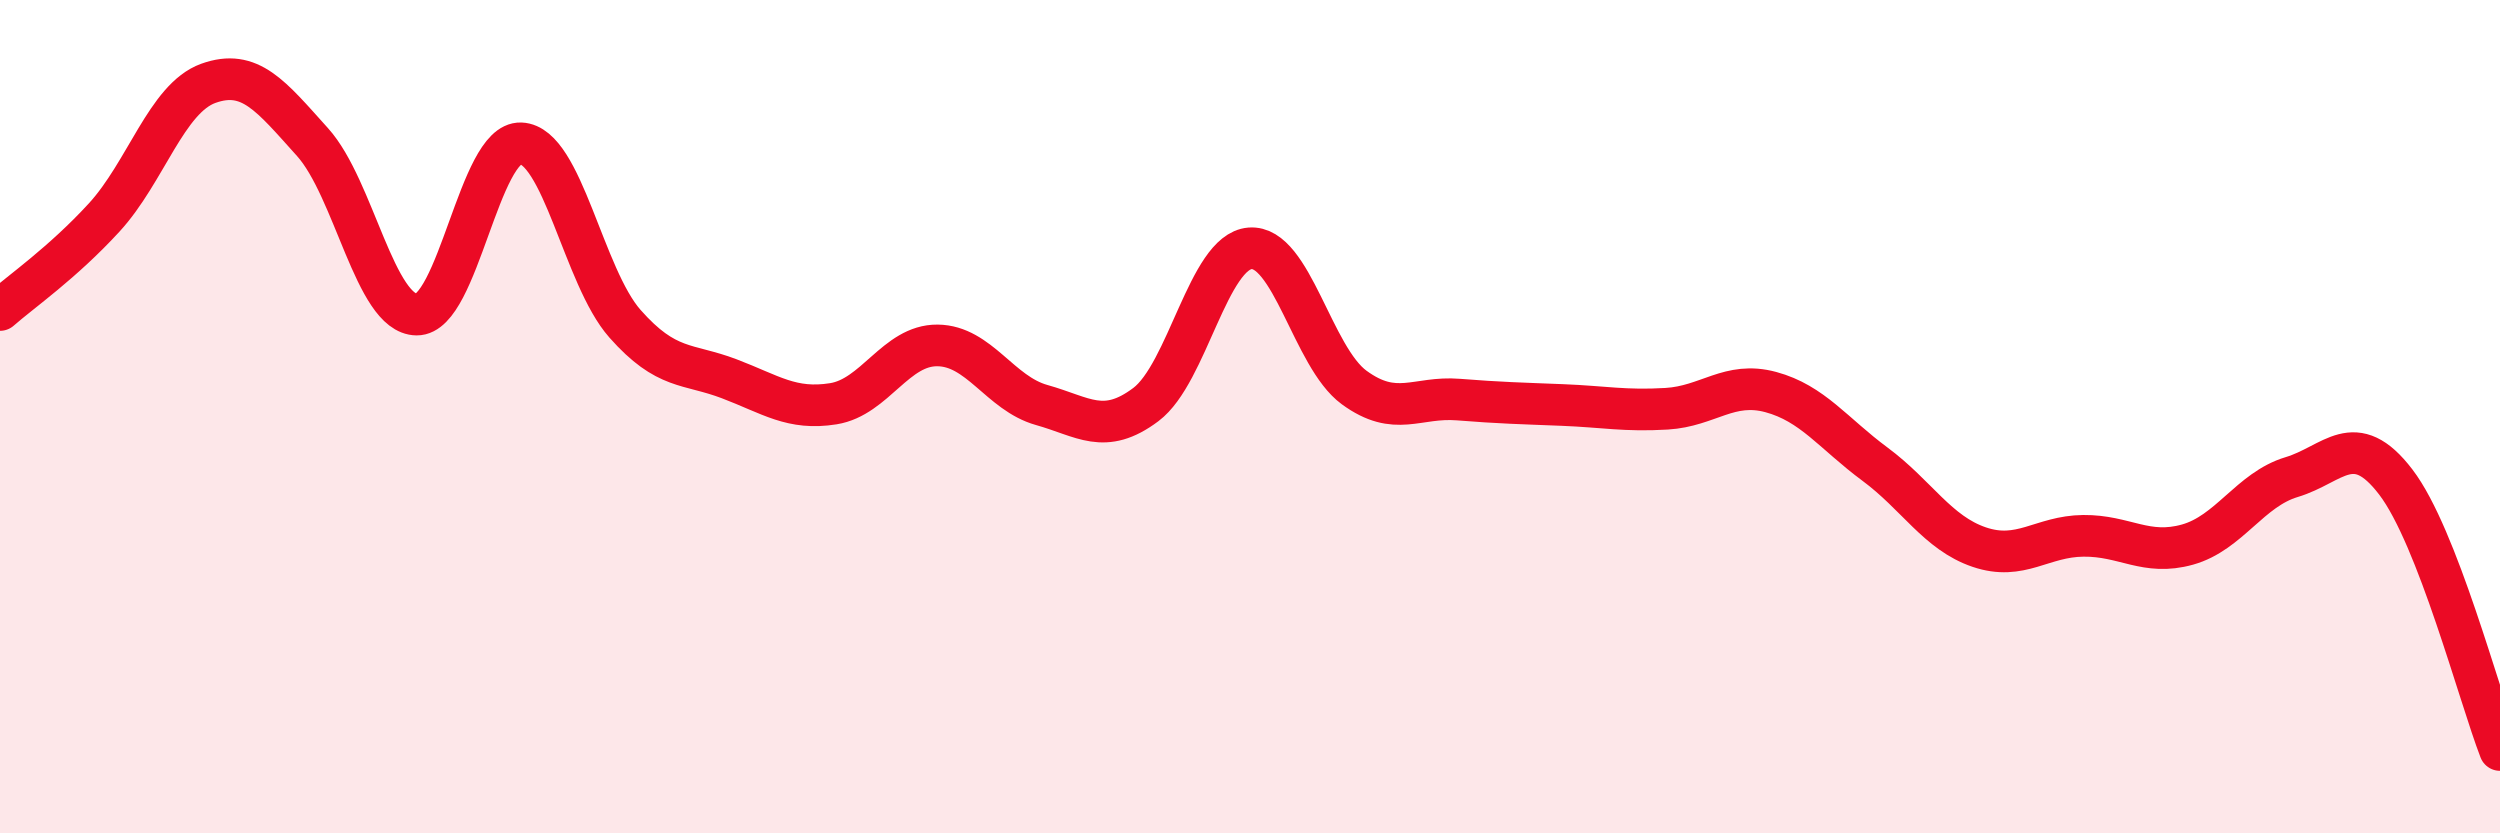
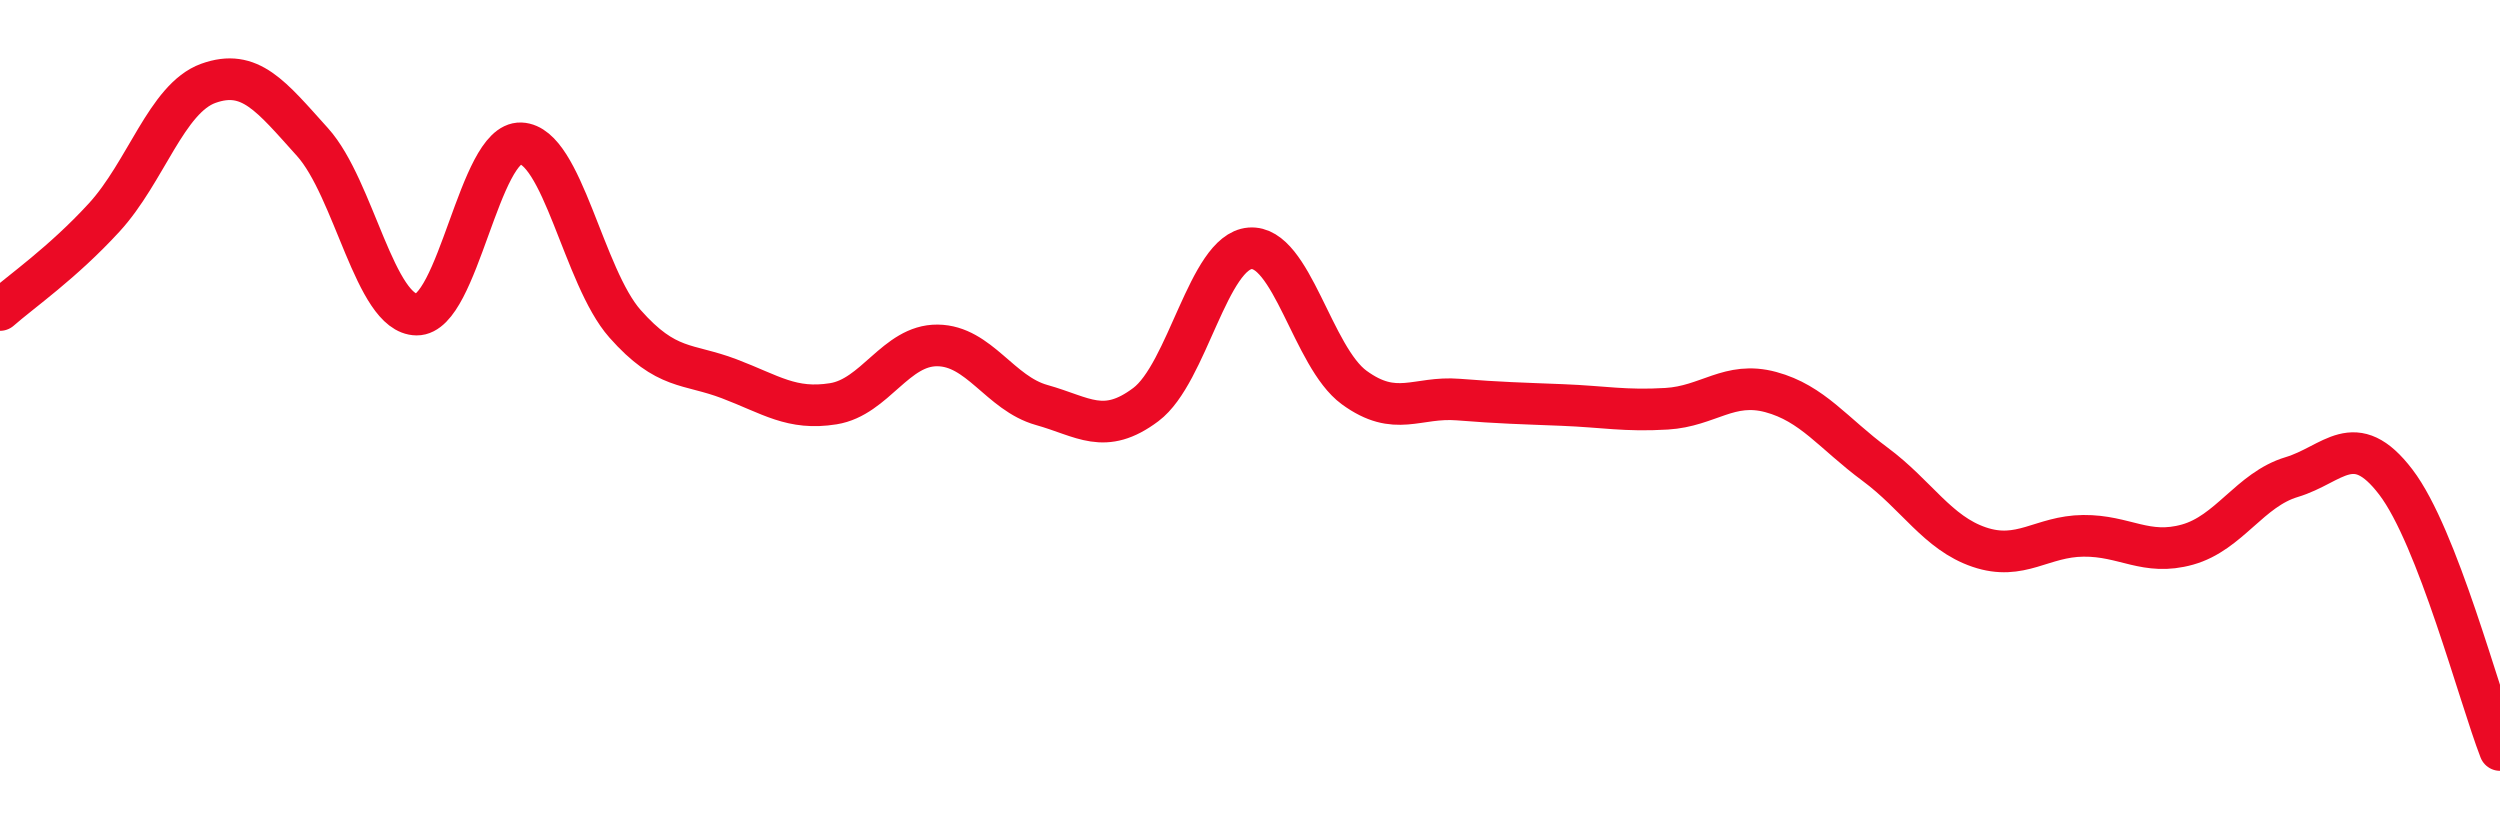
<svg xmlns="http://www.w3.org/2000/svg" width="60" height="20" viewBox="0 0 60 20">
-   <path d="M 0,7.44 C 0.5,7 1.5,6.31 2.5,5.22 C 3.5,4.13 4,2.36 5,2 C 6,1.64 6.5,2.3 7.5,3.41 C 8.5,4.52 9,7.54 10,7.55 C 11,7.56 11.5,3.4 12.5,3.44 C 13.5,3.48 14,6.64 15,7.77 C 16,8.9 16.5,8.71 17.5,9.09 C 18.5,9.47 19,9.85 20,9.69 C 21,9.53 21.5,8.28 22.5,8.29 C 23.5,8.3 24,9.44 25,9.72 C 26,10 26.5,10.46 27.5,9.71 C 28.5,8.96 29,6.04 30,5.96 C 31,5.88 31.5,8.57 32.5,9.3 C 33.5,10.03 34,9.51 35,9.59 C 36,9.67 36.5,9.68 37.5,9.72 C 38.5,9.76 39,9.87 40,9.81 C 41,9.75 41.5,9.14 42.5,9.41 C 43.5,9.68 44,10.4 45,11.14 C 46,11.88 46.5,12.79 47.5,13.13 C 48.5,13.47 49,12.87 50,12.86 C 51,12.85 51.5,13.35 52.5,13.07 C 53.5,12.79 54,11.75 55,11.45 C 56,11.15 56.5,10.26 57.5,11.57 C 58.5,12.88 59.5,16.71 60,18L60 20L0 20Z" fill="#EB0A25" opacity="0.1" stroke-linecap="round" stroke-linejoin="round" />
  <path d="M 0,7.44 C 0.5,7 1.5,6.31 2.5,5.22 C 3.5,4.13 4,2.36 5,2 C 6,1.64 6.5,2.3 7.5,3.41 C 8.5,4.52 9,7.54 10,7.55 C 11,7.56 11.5,3.4 12.5,3.44 C 13.5,3.48 14,6.64 15,7.77 C 16,8.9 16.5,8.71 17.5,9.09 C 18.5,9.47 19,9.85 20,9.69 C 21,9.53 21.5,8.28 22.5,8.29 C 23.5,8.3 24,9.44 25,9.72 C 26,10 26.5,10.46 27.5,9.71 C 28.5,8.96 29,6.04 30,5.96 C 31,5.88 31.5,8.57 32.5,9.3 C 33.5,10.03 34,9.51 35,9.59 C 36,9.67 36.5,9.68 37.5,9.72 C 38.5,9.76 39,9.87 40,9.81 C 41,9.75 41.5,9.14 42.5,9.41 C 43.5,9.68 44,10.4 45,11.14 C 46,11.88 46.5,12.79 47.5,13.13 C 48.5,13.47 49,12.87 50,12.86 C 51,12.85 51.5,13.35 52.5,13.07 C 53.5,12.79 54,11.75 55,11.45 C 56,11.15 56.5,10.26 57.5,11.57 C 58.5,12.88 59.5,16.71 60,18" stroke="#EB0A25" stroke-width="1" fill="none" stroke-linecap="round" stroke-linejoin="round" />
</svg>